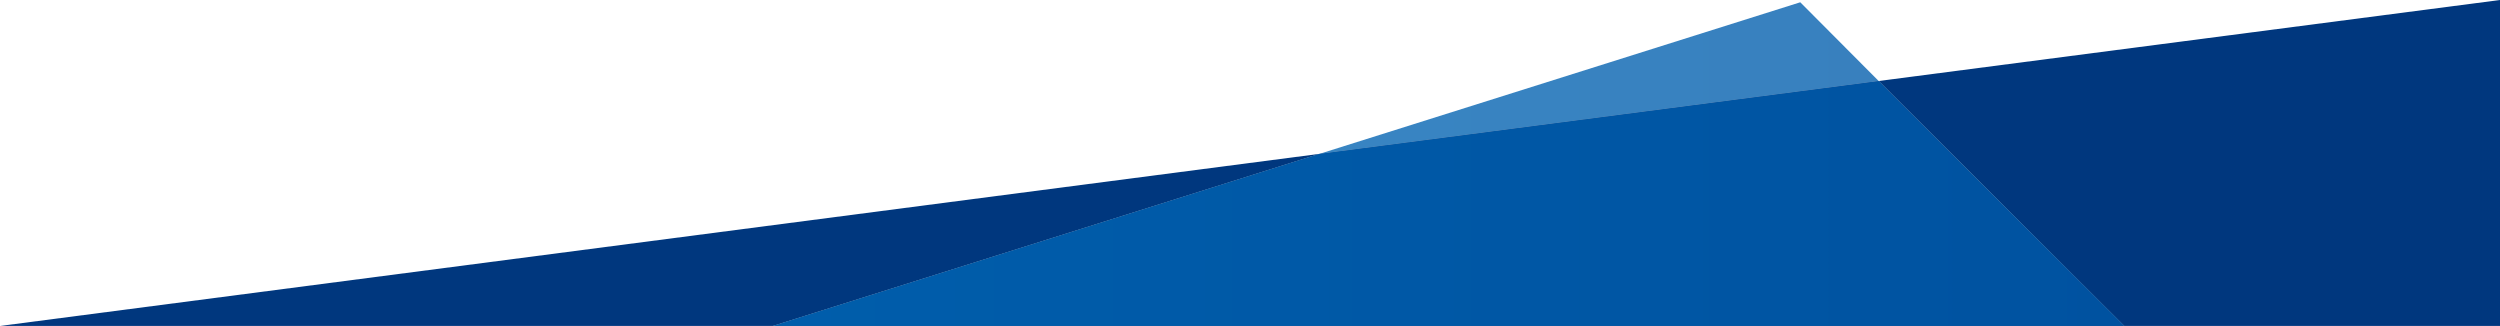
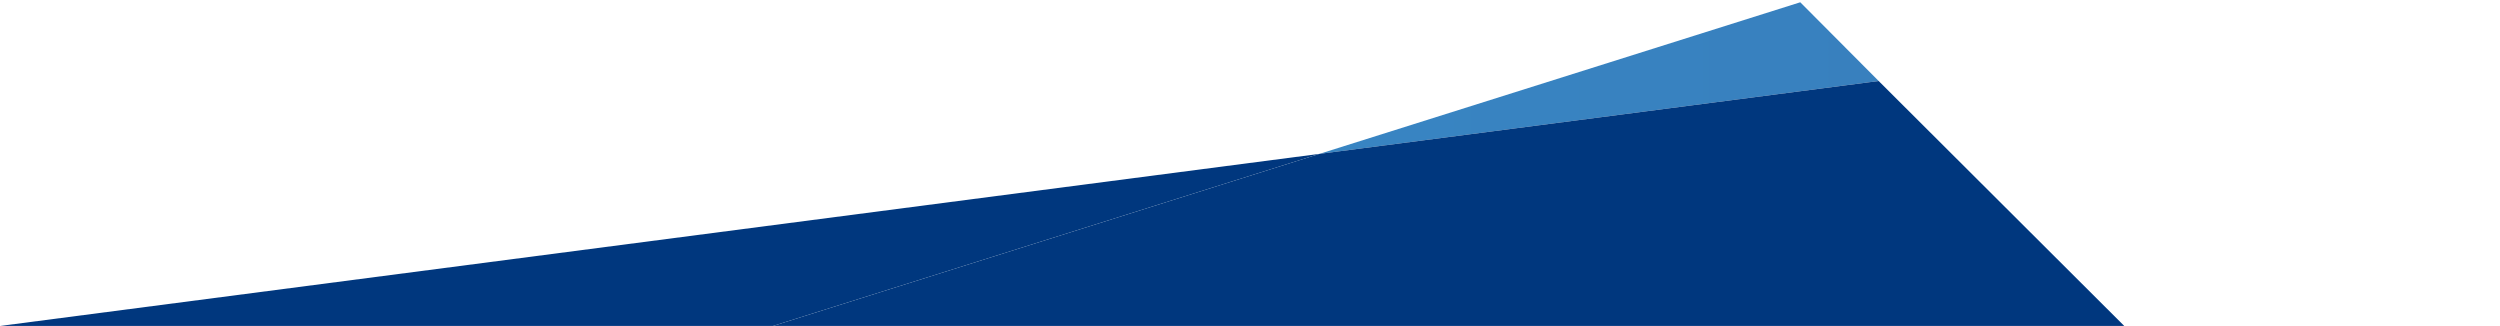
<svg xmlns="http://www.w3.org/2000/svg" version="1.1" id="レイヤー_1" x="0px" y="0px" viewBox="0 0 768.5 100.2" style="enable-background:new 0 0 768.5 100.2;" xml:space="preserve">
  <style type="text/css">
	.st0{fill:#00377E;}
	.st1{opacity:0.78;fill:url(#SVGID_1_);enable-background:new    ;}
	.st2{opacity:0.78;fill:url(#SVGID_2_);enable-background:new    ;}
	.st3{display:none;}
</style>
  <g id="レイヤー_2">
    <g>
-       <polygon class="st0" points="653,100.2 768.5,100.2 768.5,0 577.5,24.9   " />
      <polygon class="st0" points="0,100.2 237.6,100.2 405.6,47.3   " />
      <linearGradient id="SVGID_1_" gradientUnits="userSpaceOnUse" x1="97.427" y1="445.87" x2="1078.779" y2="445.87" gradientTransform="matrix(1 0 0 -1 -175.108 469.876)">
        <stop offset="4.857772e-03" style="stop-color:#0074C0" />
        <stop offset="7.272197e-02" style="stop-color:#0072BE" />
        <stop offset="0.33" style="stop-color:#0068B7" />
        <stop offset="1" style="stop-color:#0051A1" />
      </linearGradient>
      <polygon class="st1" points="553.4,0.7 405.6,47.3 577.5,24.9   " />
      <polygon class="st0" points="405.6,47.3 237.6,100.2 653,100.2 577.5,24.9   " />
      <linearGradient id="SVGID_2_" gradientUnits="userSpaceOnUse" x1="97.427" y1="407.337" x2="1078.779" y2="407.337" gradientTransform="matrix(1 0 0 -1 -175.108 469.876)">
        <stop offset="4.857772e-03" style="stop-color:#0074C0" />
        <stop offset="7.272197e-02" style="stop-color:#0072BE" />
        <stop offset="0.33" style="stop-color:#0068B7" />
        <stop offset="1" style="stop-color:#0051A1" />
      </linearGradient>
-       <polygon class="st2" points="405.6,47.3 237.6,100.2 653,100.2 577.5,24.9   " />
    </g>
  </g>
  <g id="guide" class="st3">
</g>
  <g id="レイヤー_3">
</g>
  <g id="レイヤー_4">
</g>
  <g id="レイヤー_5">
</g>
</svg>